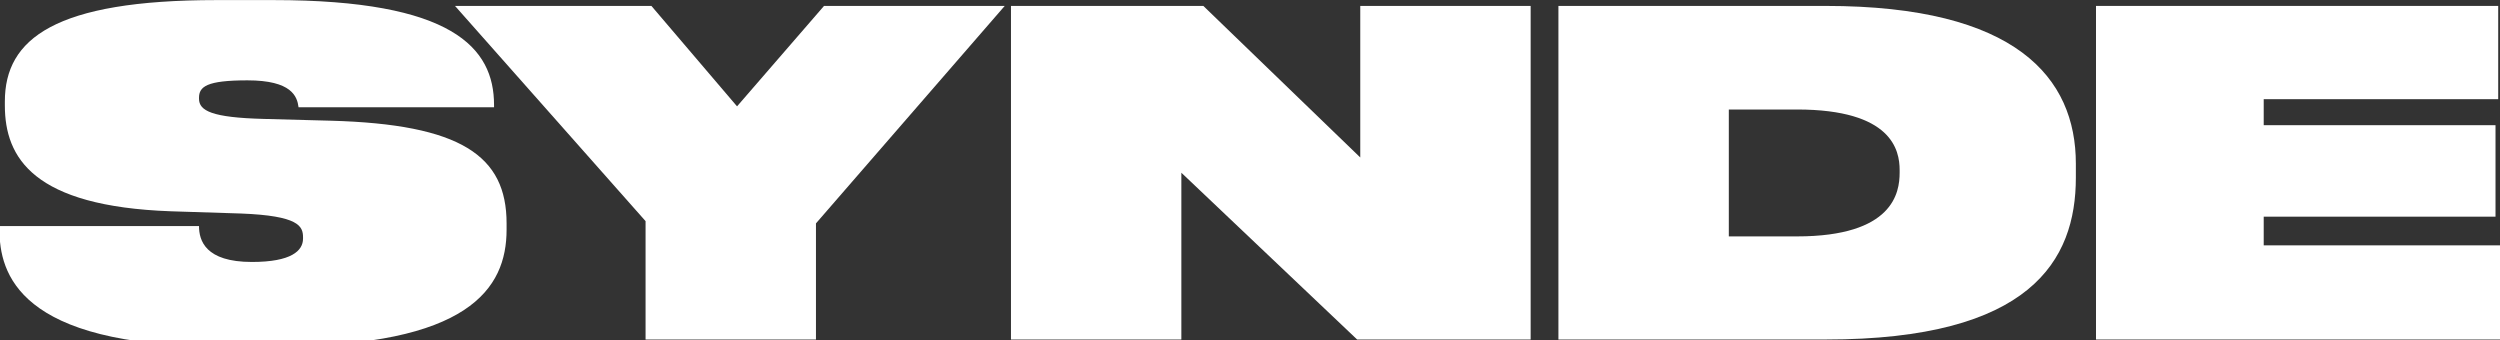
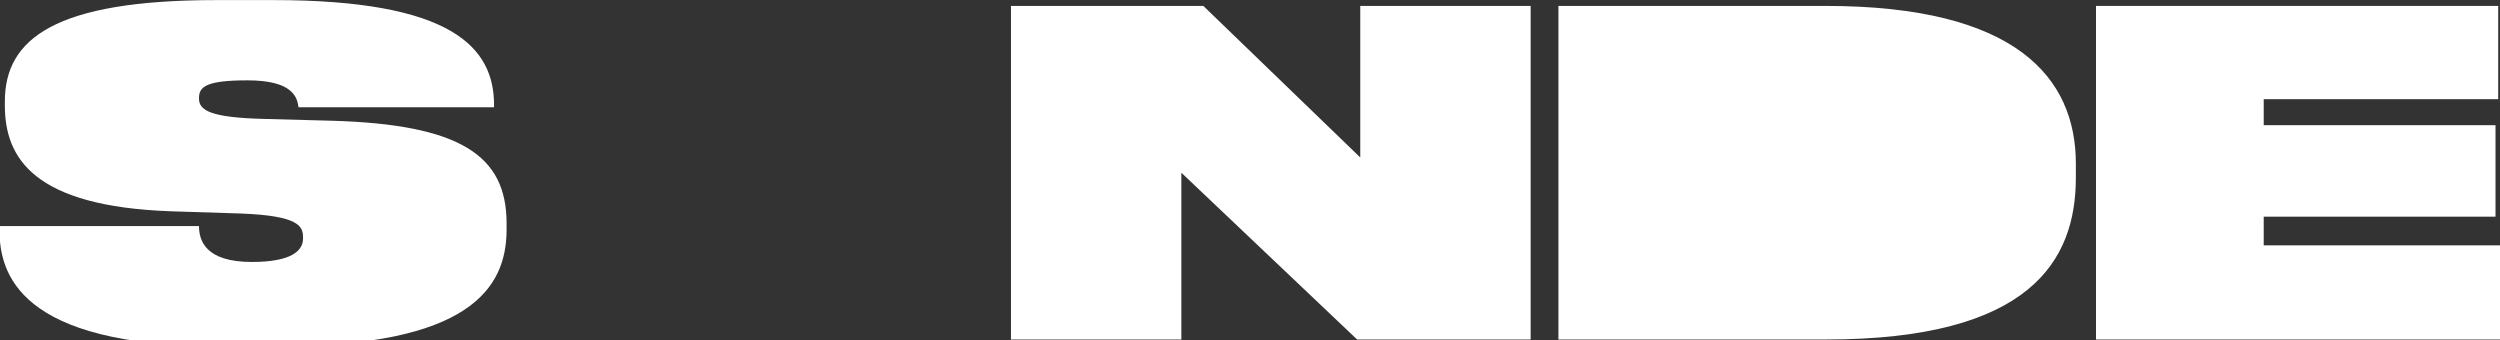
<svg xmlns="http://www.w3.org/2000/svg" version="1.1" id="Ebene_1" x="0px" y="0px" viewBox="0 0 2132 290" style="enable-background:new 0 0 2132 290;" xml:space="preserve">
  <rect x="0" y="0" width="2132" height="290" fill="#333333" stroke="none" />
  <style type="text/css">
	.st0{fill:#FFFFFF;}
</style>
  <g>
    <path class="st0" d="M282.13,102.94l-57.36-1.53c-43.97-1.15-55.06-6.88-55.06-17.21v-0.77c0-9.56,6.5-14.91,41.3-14.91   c37.86,0,42.44,13.77,43.59,22.94h166.72v-1.91c0-48.95-35.56-89.48-188.13-89.48h-48.56C46.96,0.08,4.14,32.96,4.14,86.5v3.44   c0,44.74,24.47,86.04,141.48,90.24l60.03,1.91c48.94,1.91,52.77,10.71,52.77,20.27v1.15c0,10.33-9.94,19.89-43.59,19.89   c-39.77,0-45.12-18.35-45.12-30.59H-0.45v3.06c0,36.71,15.67,99.42,188.13,99.42h50.09c161.74,0,194.25-48.95,194.25-99.42v-5.36   C432.02,132.76,393.01,106,282.13,102.94z" />
  </g>
  <g>
-     <polygon class="st0" points="628.55,90.7 555.52,5.05 388.03,5.05 550.54,188.59 550.54,289.54 695.85,289.54 695.85,190.5    856.83,5.05 702.73,5.05  " />
-   </g>
+     </g>
  <g>
    <polygon class="st0" points="1160.03,134.29 1026.2,5.05 862.16,5.05 862.16,289.54 1007.46,289.54 1007.46,147.3 1157.36,289.54    1305.34,289.54 1305.34,5.05 1160.03,5.05  " />
  </g>
  <g>
-     <path class="st0" d="M1556.92,5.05h-227.9v284.49h227.9c174.75,0,213.37-67.3,213.37-138.04v-11.85   C1770.29,66.23,1719.43,5.05,1556.92,5.05z M1620.01,147.3c0,16.82-5.35,54.3-87.56,54.3h-58.12V93.38h58.12   c81.07,0,87.56,34.8,87.56,51.62V147.3z" />
+     <path class="st0" d="M1556.92,5.05h-227.9v284.49h227.9c174.75,0,213.37-67.3,213.37-138.04v-11.85   C1770.29,66.23,1719.43,5.05,1556.92,5.05z c0,16.82-5.35,54.3-87.56,54.3h-58.12V93.38h58.12   c81.07,0,87.56,34.8,87.56,51.62V147.3z" />
  </g>
  <g>
    <polygon class="st0" points="1930.49,184.77 2128.17,184.77 2128.17,106.76 1930.49,106.76 1930.49,84.58 2130.47,84.58    2130.47,5.05 1787.47,5.05 1787.47,289.54 2132,289.54 2132,209.24 1930.49,209.24  " />
  </g>
</svg>